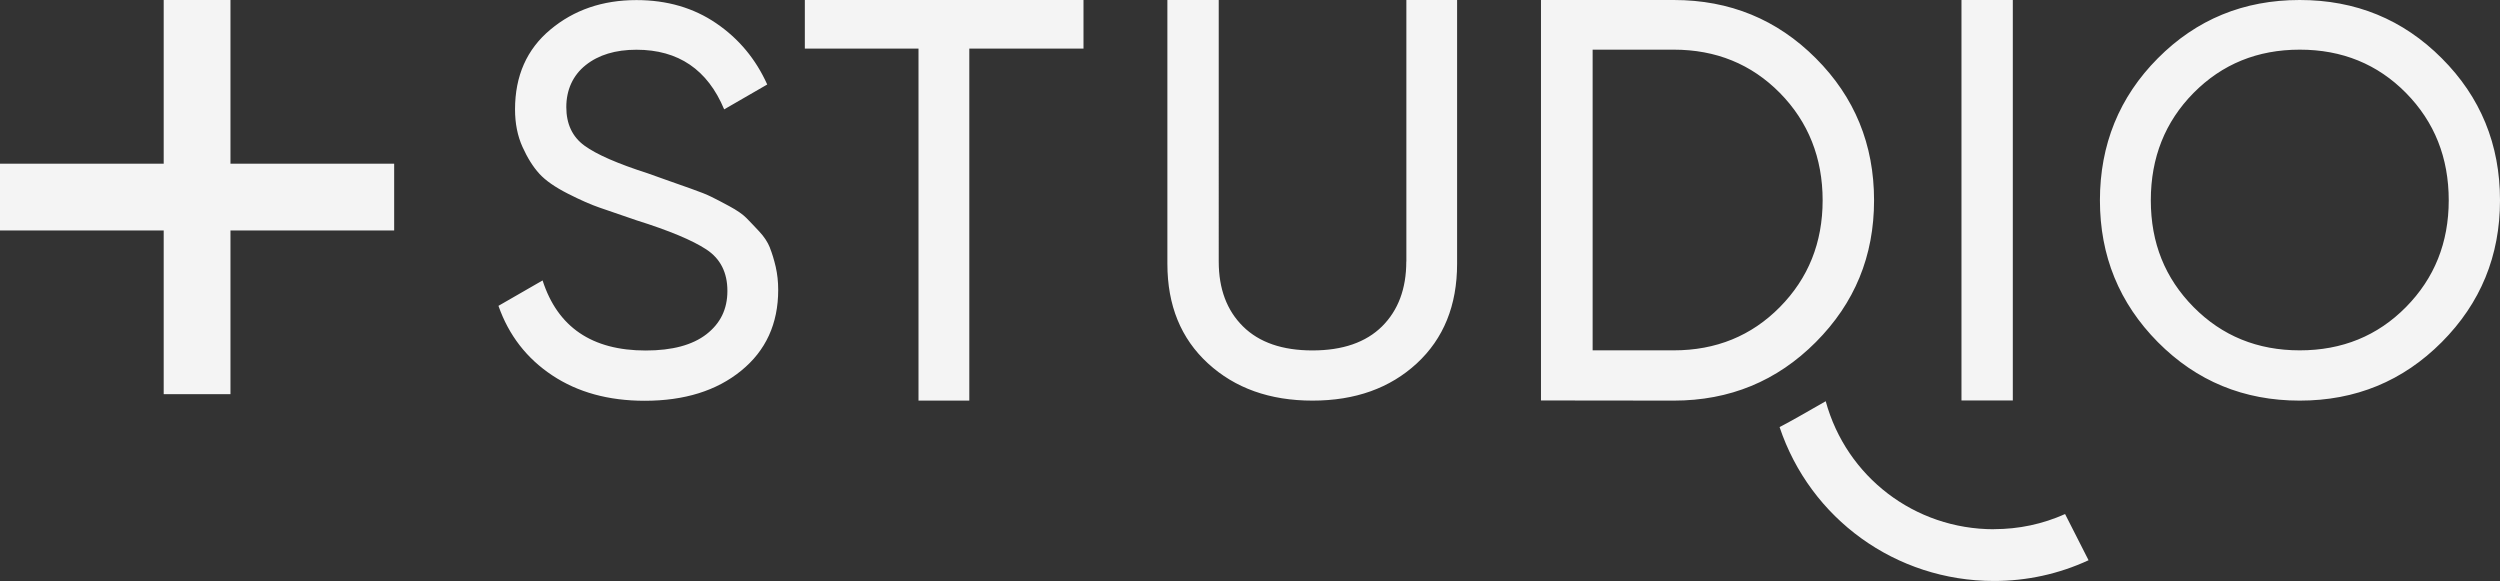
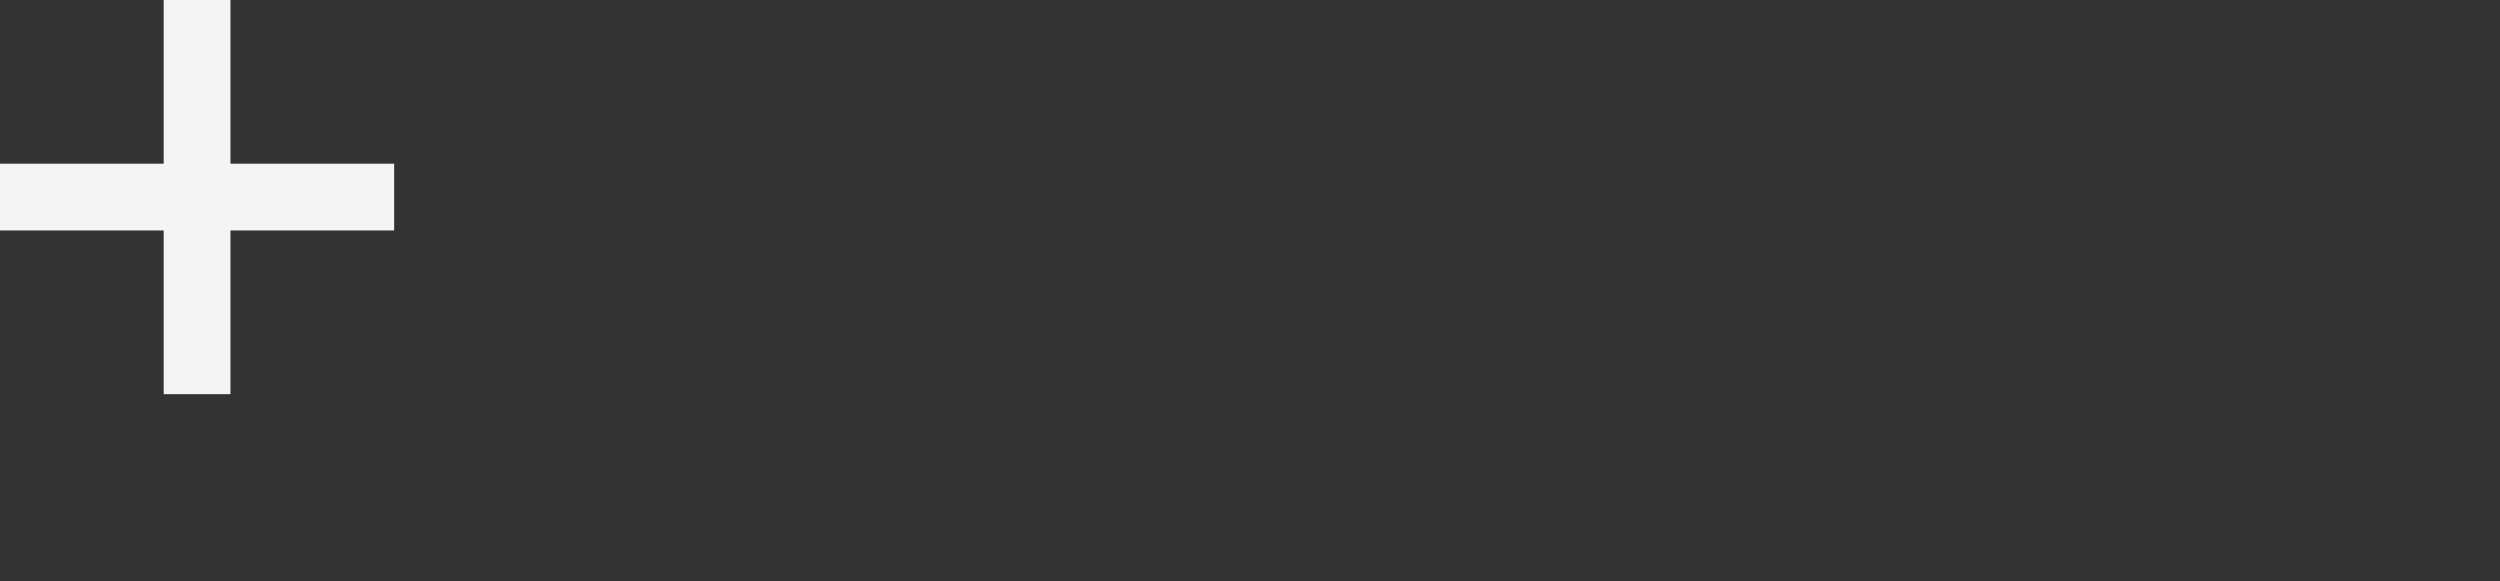
<svg xmlns="http://www.w3.org/2000/svg" id="Layer_2" data-name="Layer 2" viewBox="0 0 325.75 75.7">
  <rect x="0" y="0" width="325.75" height="75.7" fill="#333333" stroke="none" />
  <defs>
    <style>
      .cls-1 {
        fill: #f4f4f4;
      }
    </style>
  </defs>
  <g id="Versoin_02" data-name="Versoin 02">
    <g id="_04" data-name="04">
      <g>
        <path class="cls-1" d="M51.36,30.03h-21.33v21.33h-8.7v-21.33H0v-8.7h21.33V0h8.7v21.33h21.33v8.7Z" />
-         <path class="cls-1" d="M104.87,0h36.31v6.33h-14.88v45.87h-6.62V6.33h-14.81V0ZM100.32,32.27c-.29-.72-.75-1.43-1.4-2.12-.65-.7-1.21-1.28-1.69-1.77-.48-.48-1.21-.98-2.19-1.51-.98-.53-1.76-.94-2.34-1.22-.58-.29-1.47-.65-2.7-1.08-1.22-.43-2.13-.75-2.72-.96-.59-.21-1.56-.55-2.92-1.04-3.89-1.25-6.62-2.44-8.2-3.59-1.58-1.15-2.37-2.82-2.37-5.03s.84-4.12,2.52-5.46c1.68-1.34,3.88-2.01,6.62-2.01,5.46,0,9.27,2.59,11.43,7.77l5.61-3.24c-1.49-3.31-3.7-5.97-6.65-7.98-2.95-2.01-6.41-3.02-10.39-3.02-4.41,0-8.15,1.28-11.22,3.85-3.07,2.56-4.6,6.03-4.6,10.39,0,1.82.32,3.45.97,4.89.65,1.44,1.38,2.6,2.19,3.49.81.89,2.05,1.75,3.7,2.59,1.65.84,3.04,1.45,4.15,1.83,1.11.38,2.71.93,4.8,1.65,4.27,1.34,7.31,2.61,9.13,3.81,1.82,1.2,2.73,3,2.73,5.39s-.91,4.23-2.73,5.65c-1.82,1.41-4.46,2.12-7.91,2.12-7,0-11.48-3.04-13.44-9.13l-5.75,3.31c1.34,3.83,3.68,6.85,7.01,9.06,3.33,2.21,7.34,3.31,12.04,3.31,5.18,0,9.37-1.3,12.58-3.92,3.21-2.61,4.82-6.12,4.82-10.53,0-1.06-.11-2.05-.32-2.99-.22-.94-.47-1.76-.76-2.49ZM262.27,0h-6.69v52.18h6.69V0ZM183.24,34.08c0,3.55-1.06,6.36-3.16,8.45-2.11,2.08-5.13,3.13-9.06,3.13s-6.95-1.04-9.06-3.13c-2.11-2.09-3.16-4.9-3.16-8.45V0h-6.69v34.37c0,5.42,1.76,9.74,5.29,12.98,3.52,3.23,8.06,4.85,13.62,4.85s10.09-1.62,13.59-4.85c3.5-3.24,5.25-7.56,5.25-12.98V0h-6.61v34.08ZM325.75,26.1c0,7.24-2.53,13.4-7.59,18.48-5.06,5.08-11.23,7.62-18.51,7.62s-13.44-2.54-18.48-7.62c-5.03-5.08-7.55-11.24-7.55-18.48s2.52-13.46,7.55-18.51c5.03-5.06,11.19-7.59,18.48-7.59s13.46,2.53,18.51,7.59c5.06,5.06,7.59,11.23,7.59,18.51ZM319.07,26.1c0-5.56-1.86-10.22-5.57-13.99-3.71-3.76-8.33-5.64-13.84-5.64s-10.12,1.88-13.84,5.64c-3.71,3.76-5.57,8.42-5.57,13.99s1.86,10.15,5.57,13.91c3.72,3.76,8.33,5.64,13.84,5.64s10.13-1.88,13.84-5.64c3.71-3.76,5.57-8.4,5.57-13.91ZM259.8,68.96c-10.31,0-19.21-6.82-21.91-16.68-2.76,1.58-4.4,2.53-6.01,3.37,3.99,11.93,15.12,20.05,27.93,20.05,4.3,0,8.45-.91,12.33-2.7,0,0-2.76-5.43-3.06-6.02-2.92,1.31-6.04,1.97-9.27,1.97ZM236.6,44.58c-5.06,5.08-11.23,7.62-18.51,7.62l-17.3-.02V0h17.3c7.29,0,13.46,2.53,18.51,7.59,5.06,5.06,7.59,11.23,7.59,18.51s-2.53,13.4-7.59,18.48ZM231.92,40.01c3.71-3.76,5.57-8.4,5.57-13.91s-1.86-10.22-5.57-13.99c-3.71-3.76-8.33-5.64-13.84-5.64h-10.56v39.18h10.56c5.51,0,10.13-1.88,13.84-5.64Z" />
      </g>
    </g>
  </g>
</svg>